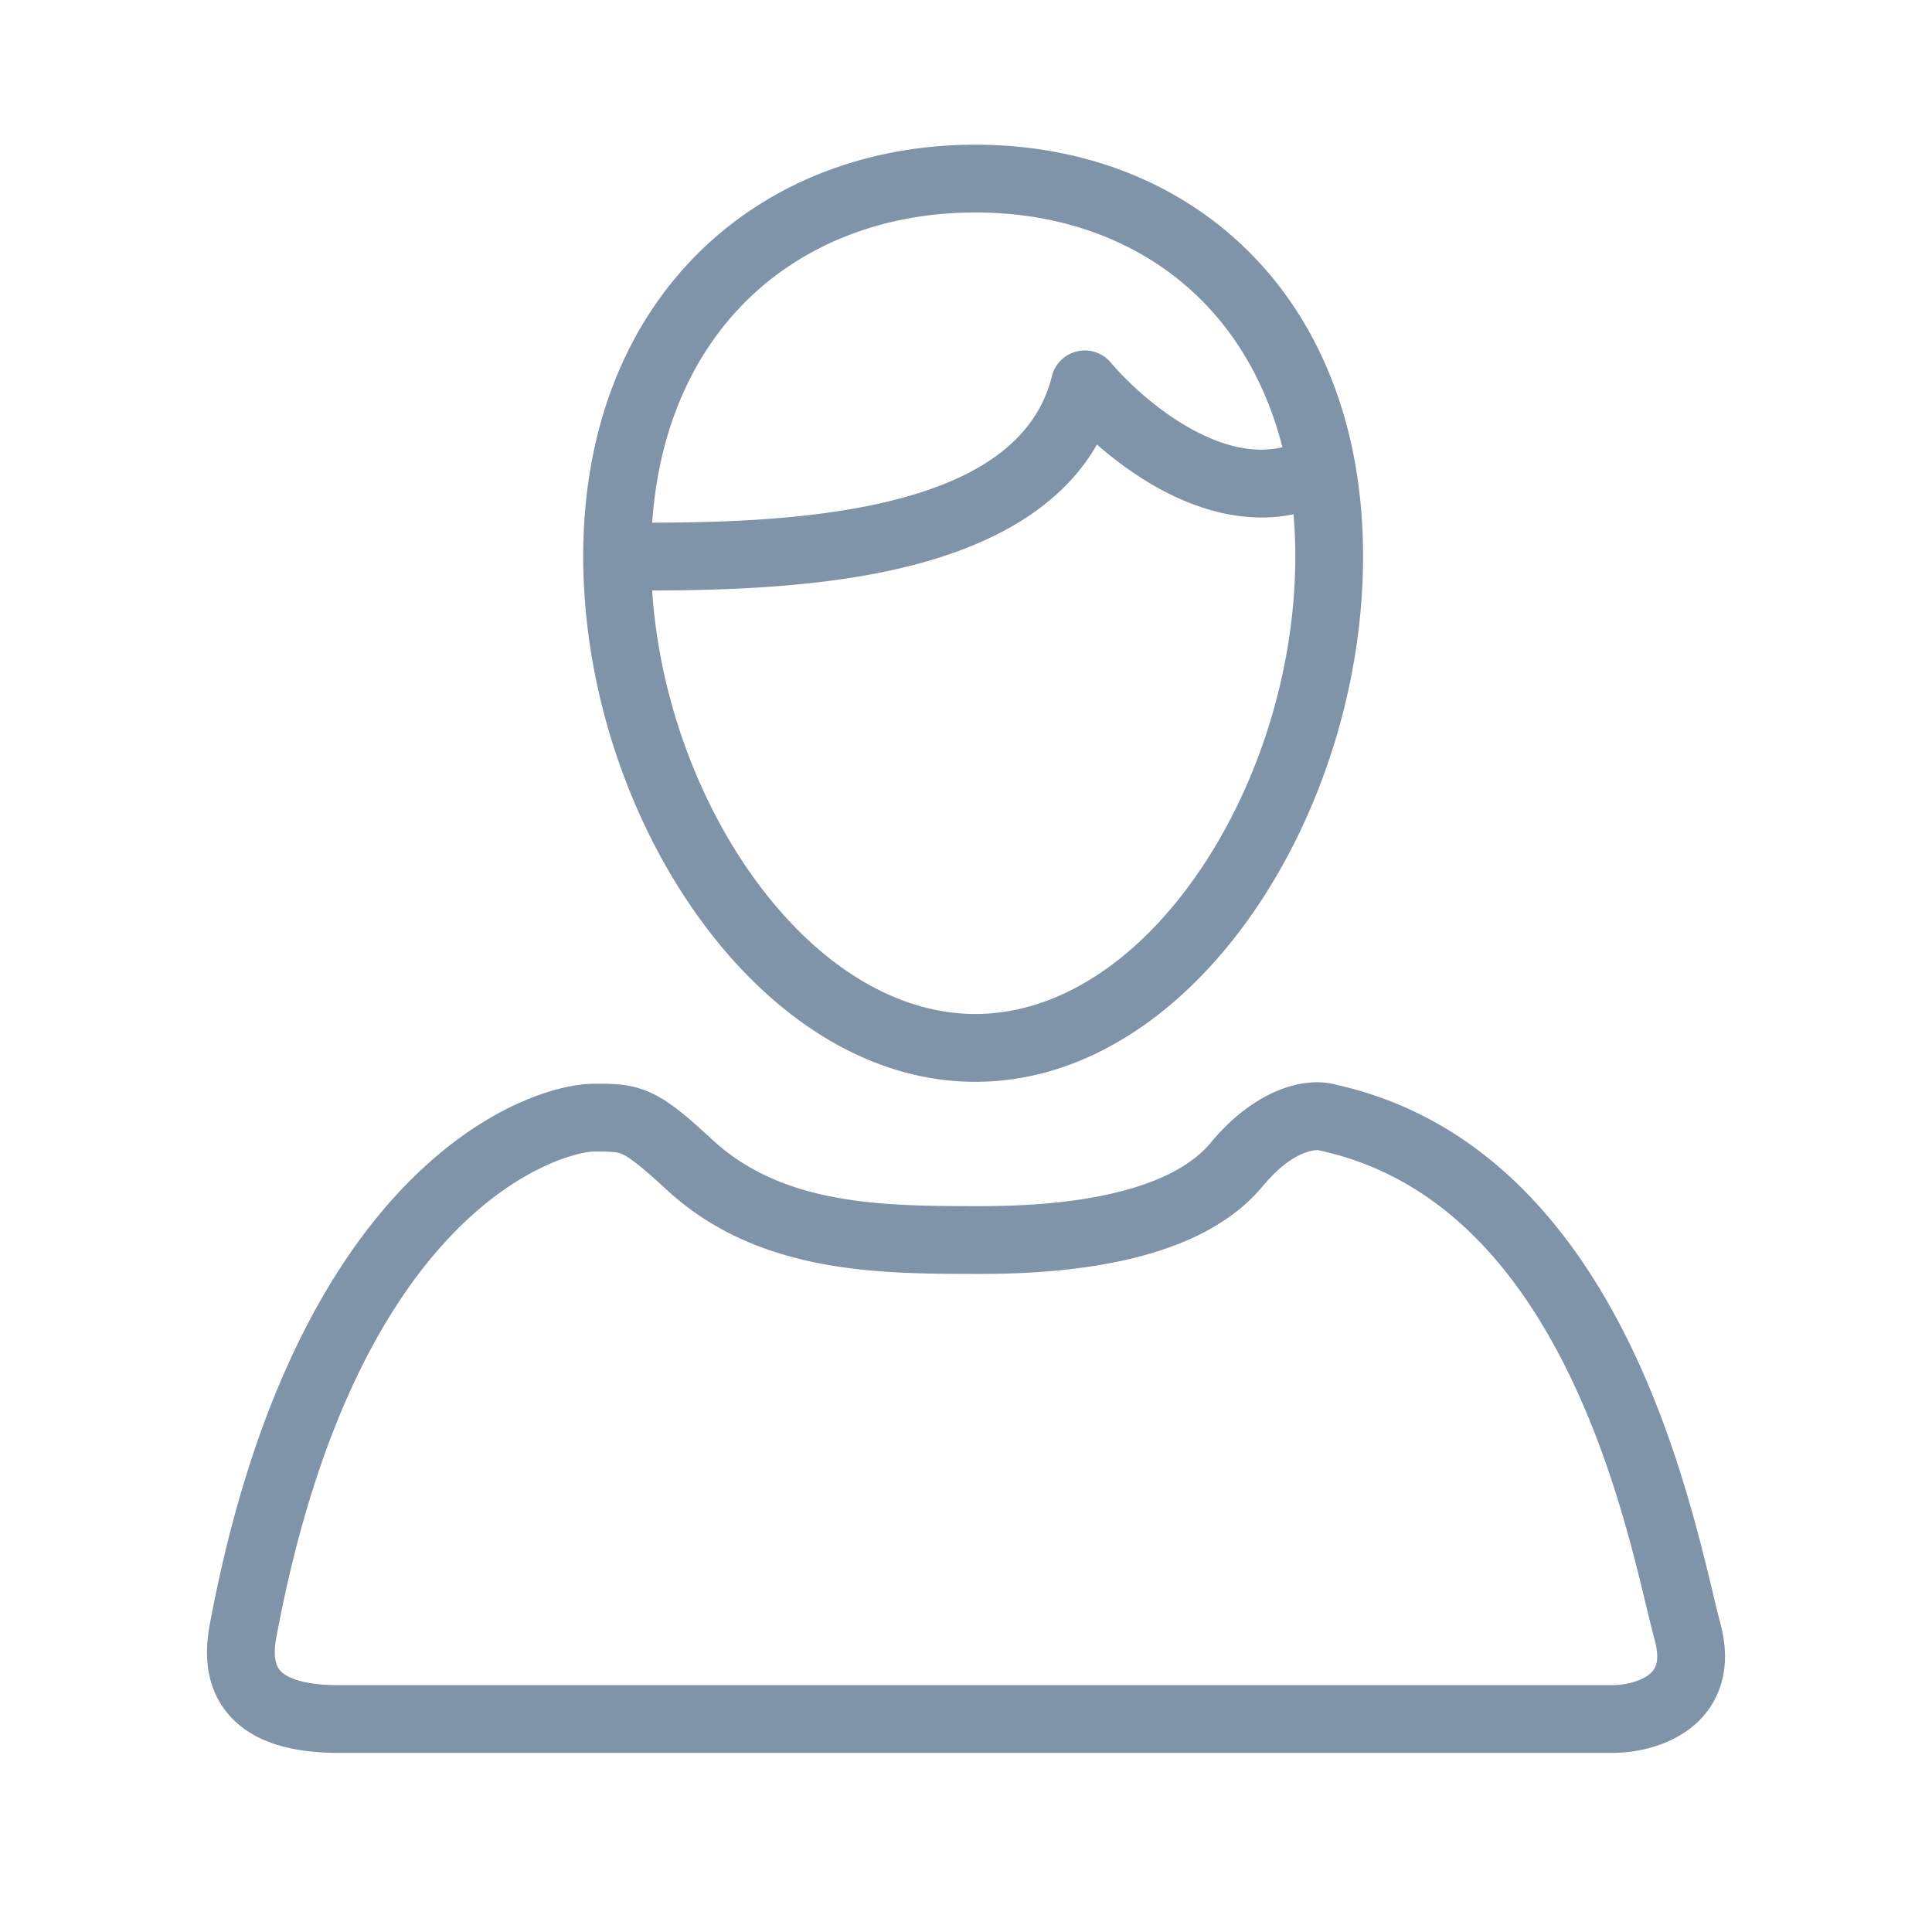
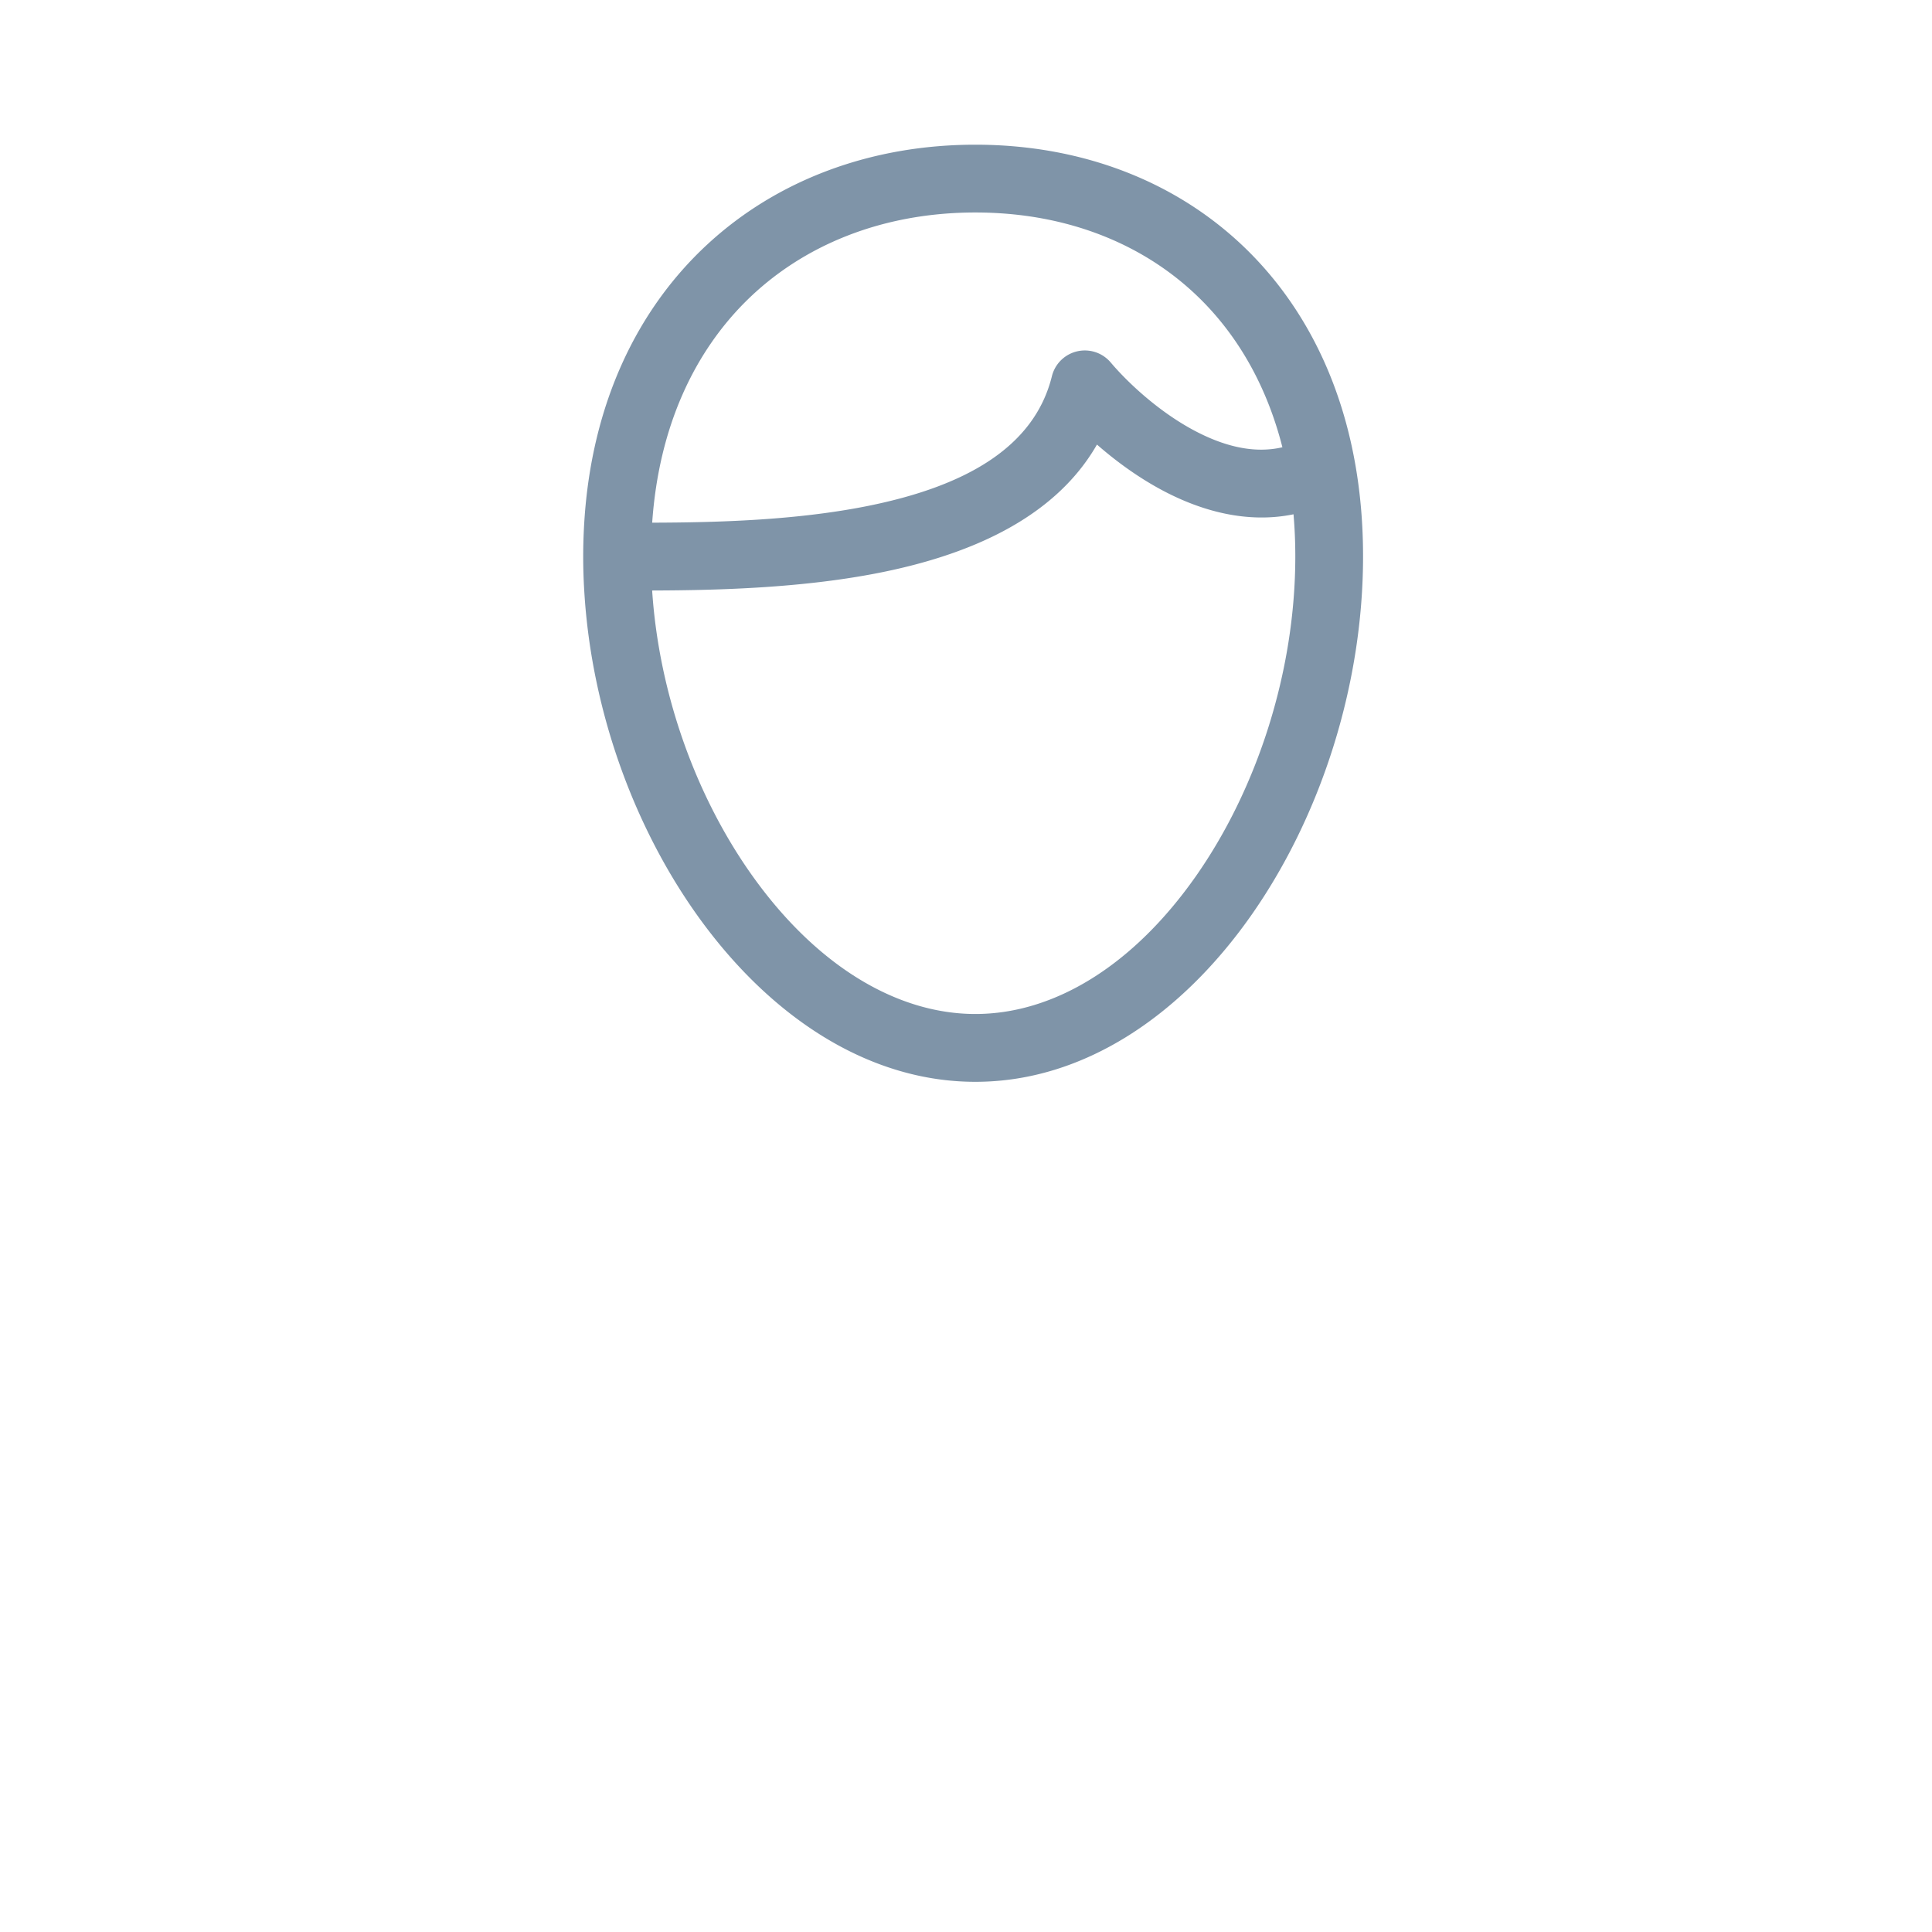
<svg xmlns="http://www.w3.org/2000/svg" width="56" height="56" fill="none">
  <path fill-rule="evenodd" clip-rule="evenodd" d="M16.935 15.146a16.051 16.051 0 0 0-.001 1.964c.416 7.178 5.318 14.247 11.338 14.247 6.294 0 11.237-7.728 11.237-15.23 0-7.5-4.943-11.933-11.237-11.933-6.015 0-10.913 4.048-11.337 10.952Zm1.968 1.97c.198 3.012 1.284 6.007 2.923 8.295 1.832 2.559 4.148 3.98 6.446 3.98 2.292 0 4.573-1.414 6.373-3.968 1.787-2.536 2.9-5.947 2.9-9.295 0-.42-.018-.828-.052-1.221-1.354.278-2.665-.105-3.722-.653-.751-.39-1.424-.886-1.975-1.368-1.268 2.211-3.845 3.232-6.338 3.722-2.21.434-4.61.503-6.555.508Zm18.268-4.152c-.448-1.765-1.27-3.176-2.317-4.235-1.616-1.634-3.904-2.57-6.582-2.57-2.681 0-5.007.938-6.658 2.581-1.475 1.47-2.515 3.605-2.71 6.41 1.9-.005 4.133-.069 6.176-.47 2.874-.565 4.896-1.698 5.41-3.776a.983.983 0 0 1 1.705-.397c.466.552 1.39 1.438 2.48 2.003.852.442 1.7.64 2.496.454Z" fill="#7f94a8" />
-   <path fill-rule="evenodd" clip-rule="evenodd" d="M38.737 31.444c-.905-.257-2.352.122-3.646 1.68-.765.922-2.282 1.473-4.24 1.706-.785.093-1.603.13-2.41.13h-.012c-.84 0-1.676 0-2.509-.052-2.016-.127-3.848-.554-5.276-1.876-.715-.663-1.246-1.115-1.784-1.36-.569-.26-1.086-.26-1.57-.259h-.07c-1.974 0-8.67 2.39-11.144 15.697-.135.726-.155 1.718.503 2.53.661.817 1.778 1.168 3.23 1.168h36.936c.599 0 1.523-.15 2.25-.712a2.53 2.53 0 0 0 .885-1.264c.17-.548.157-1.155-.02-1.8a31.336 31.336 0 0 1-.211-.856c-.376-1.569-1.043-4.359-2.328-7.05-1.573-3.295-4.184-6.7-8.584-7.682Zm-.55 1.893c-.108.004-.742.028-1.584 1.043-1.276 1.536-3.465 2.157-5.52 2.4-.88.105-1.777.145-2.643.145h-.038c-.822 0-1.71 0-2.605-.056-2.181-.137-4.565-.615-6.488-2.396-.75-.694-1.06-.92-1.264-1.014-.147-.067-.253-.081-.825-.081-.716 0-6.847 1.37-9.212 14.091-.095.513-.021.789.098.935.114.141.496.44 1.703.44h36.936c.355 0 .791-.104 1.048-.302a.567.567 0 0 0 .21-.29c.036-.118.063-.335-.038-.704-.073-.269-.154-.606-.249-.998-.384-1.597-.987-4.103-2.168-6.578-1.467-3.072-3.711-5.836-7.267-6.617a.977.977 0 0 1-.087-.023c.015.005.012.005-.007.005Z" fill="#7f94a8" />
</svg>